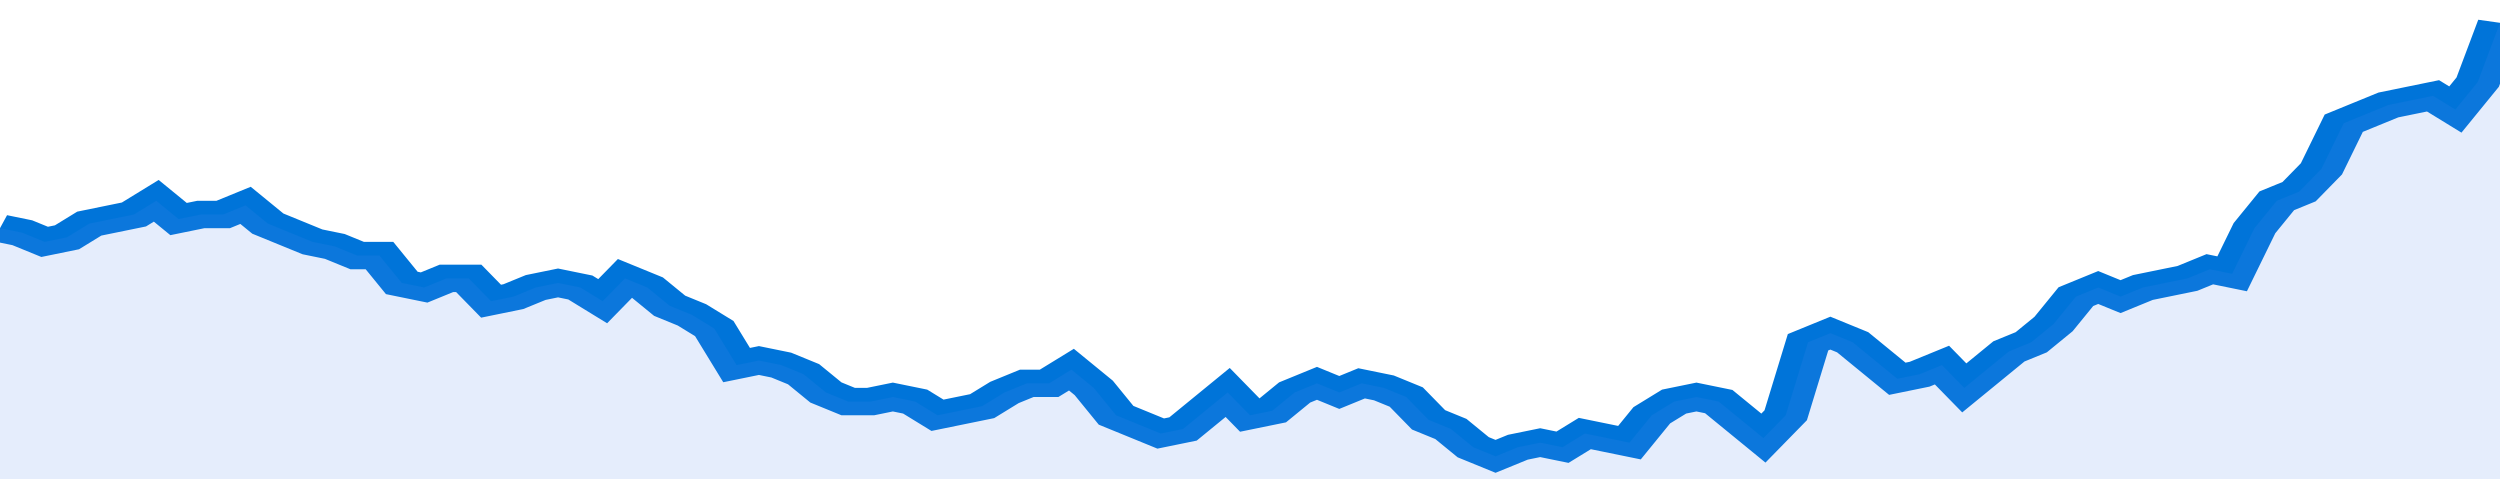
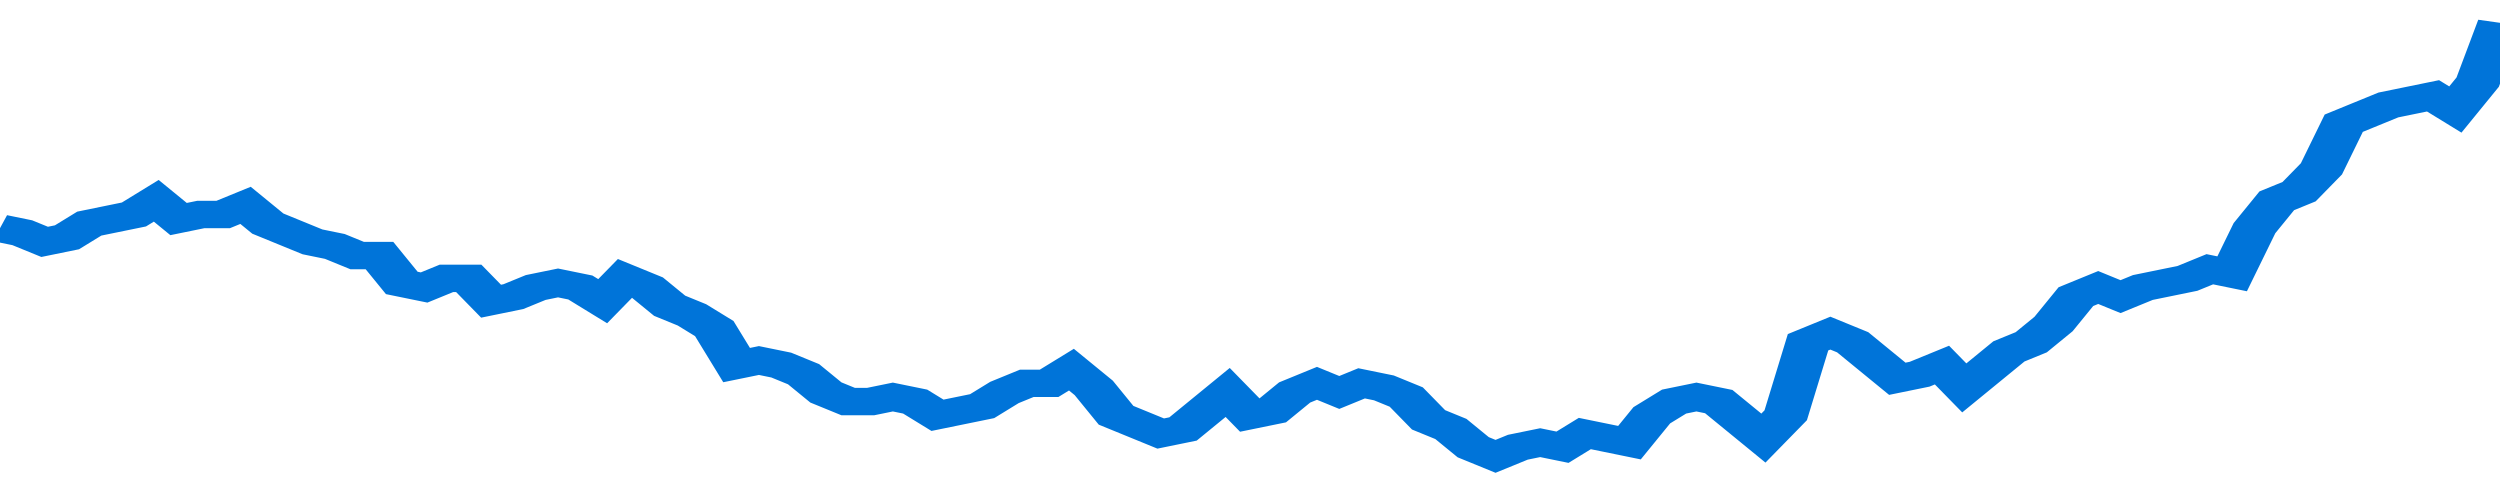
<svg xmlns="http://www.w3.org/2000/svg" viewBox="0 0 336 105" width="120" height="23" preserveAspectRatio="none">
  <polyline fill="none" stroke="#0074d9" stroke-width="6" points="0, 50 3, 51 6, 53 9, 52 12, 49 15, 48 18, 47 21, 44 24, 48 27, 47 30, 47 33, 45 36, 49 39, 51 42, 53 45, 54 48, 56 51, 56 54, 62 57, 63 60, 61 63, 61 66, 66 69, 65 72, 63 75, 62 78, 63 81, 66 84, 61 87, 63 90, 67 93, 69 96, 72 99, 80 102, 79 105, 80 108, 82 111, 86 114, 88 117, 88 120, 87 123, 88 126, 91 129, 90 132, 89 135, 86 138, 84 141, 84 144, 81 147, 85 150, 91 153, 93 156, 95 159, 94 162, 90 165, 86 168, 91 171, 90 174, 86 177, 84 180, 86 183, 84 186, 85 189, 87 192, 92 195, 94 198, 98 201, 100 204, 98 207, 97 210, 98 213, 95 216, 96 219, 97 222, 91 225, 88 228, 87 231, 88 234, 92 237, 96 240, 91 243, 75 246, 73 249, 75 252, 79 255, 83 258, 82 261, 80 264, 85 267, 81 270, 77 273, 75 276, 71 279, 65 282, 63 285, 65 288, 63 291, 62 294, 61 297, 59 300, 60 303, 50 306, 44 309, 42 312, 37 315, 27 318, 25 321, 23 324, 22 327, 21 330, 24 333, 18 336, 5 336, 5 "> </polyline>
-   <polygon fill="#5085ec" opacity="0.15" points="0, 105 0, 50 3, 51 6, 53 9, 52 12, 49 15, 48 18, 47 21, 44 24, 48 27, 47 30, 47 33, 45 36, 49 39, 51 42, 53 45, 54 48, 56 51, 56 54, 62 57, 63 60, 61 63, 61 66, 66 69, 65 72, 63 75, 62 78, 63 81, 66 84, 61 87, 63 90, 67 93, 69 96, 72 99, 80 102, 79 105, 80 108, 82 111, 86 114, 88 117, 88 120, 87 123, 88 126, 91 129, 90 132, 89 135, 86 138, 84 141, 84 144, 81 147, 85 150, 91 153, 93 156, 95 159, 94 162, 90 165, 86 168, 91 171, 90 174, 86 177, 84 180, 86 183, 84 186, 85 189, 87 192, 92 195, 94 198, 98 201, 100 204, 98 207, 97 210, 98 213, 95 216, 96 219, 97 222, 91 225, 88 228, 87 231, 88 234, 92 237, 96 240, 91 243, 75 246, 73 249, 75 252, 79 255, 83 258, 82 261, 80 264, 85 267, 81 270, 77 273, 75 276, 71 279, 65 282, 63 285, 65 288, 63 291, 62 294, 61 297, 59 300, 60 303, 50 306, 44 309, 42 312, 37 315, 27 318, 25 321, 23 324, 22 327, 21 330, 24 333, 18 336, 5 336, 105 " />
</svg>